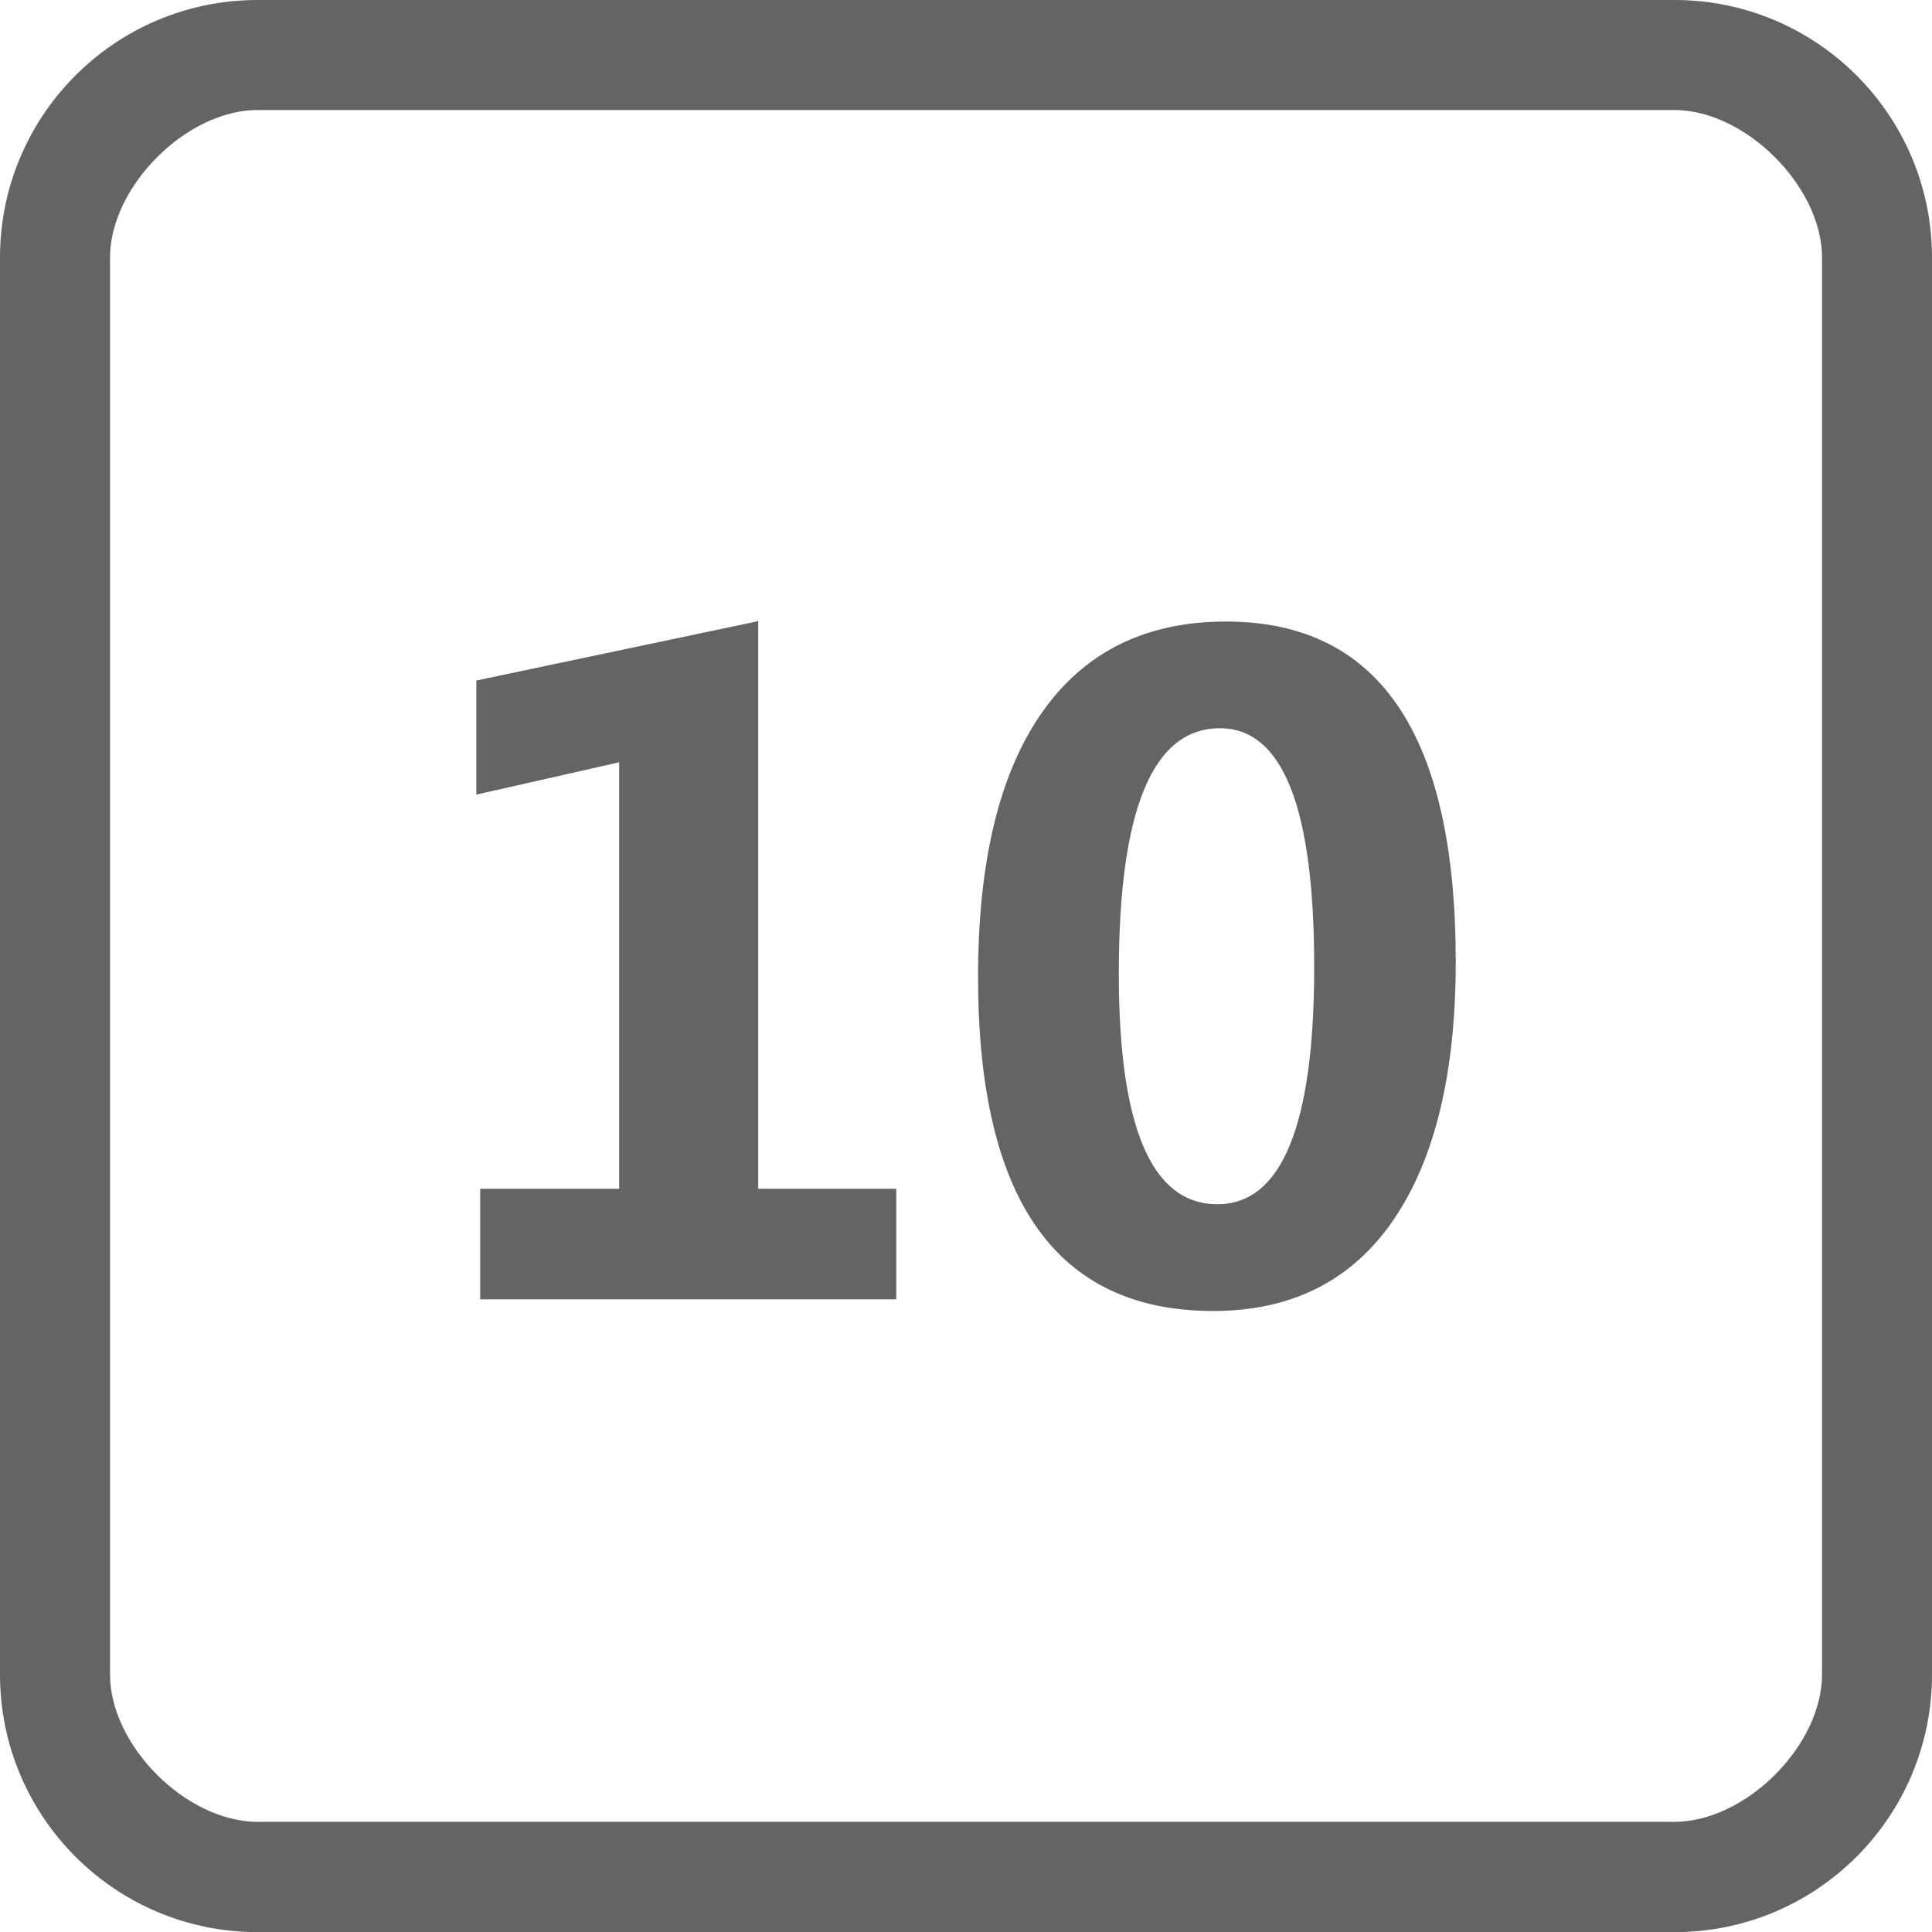
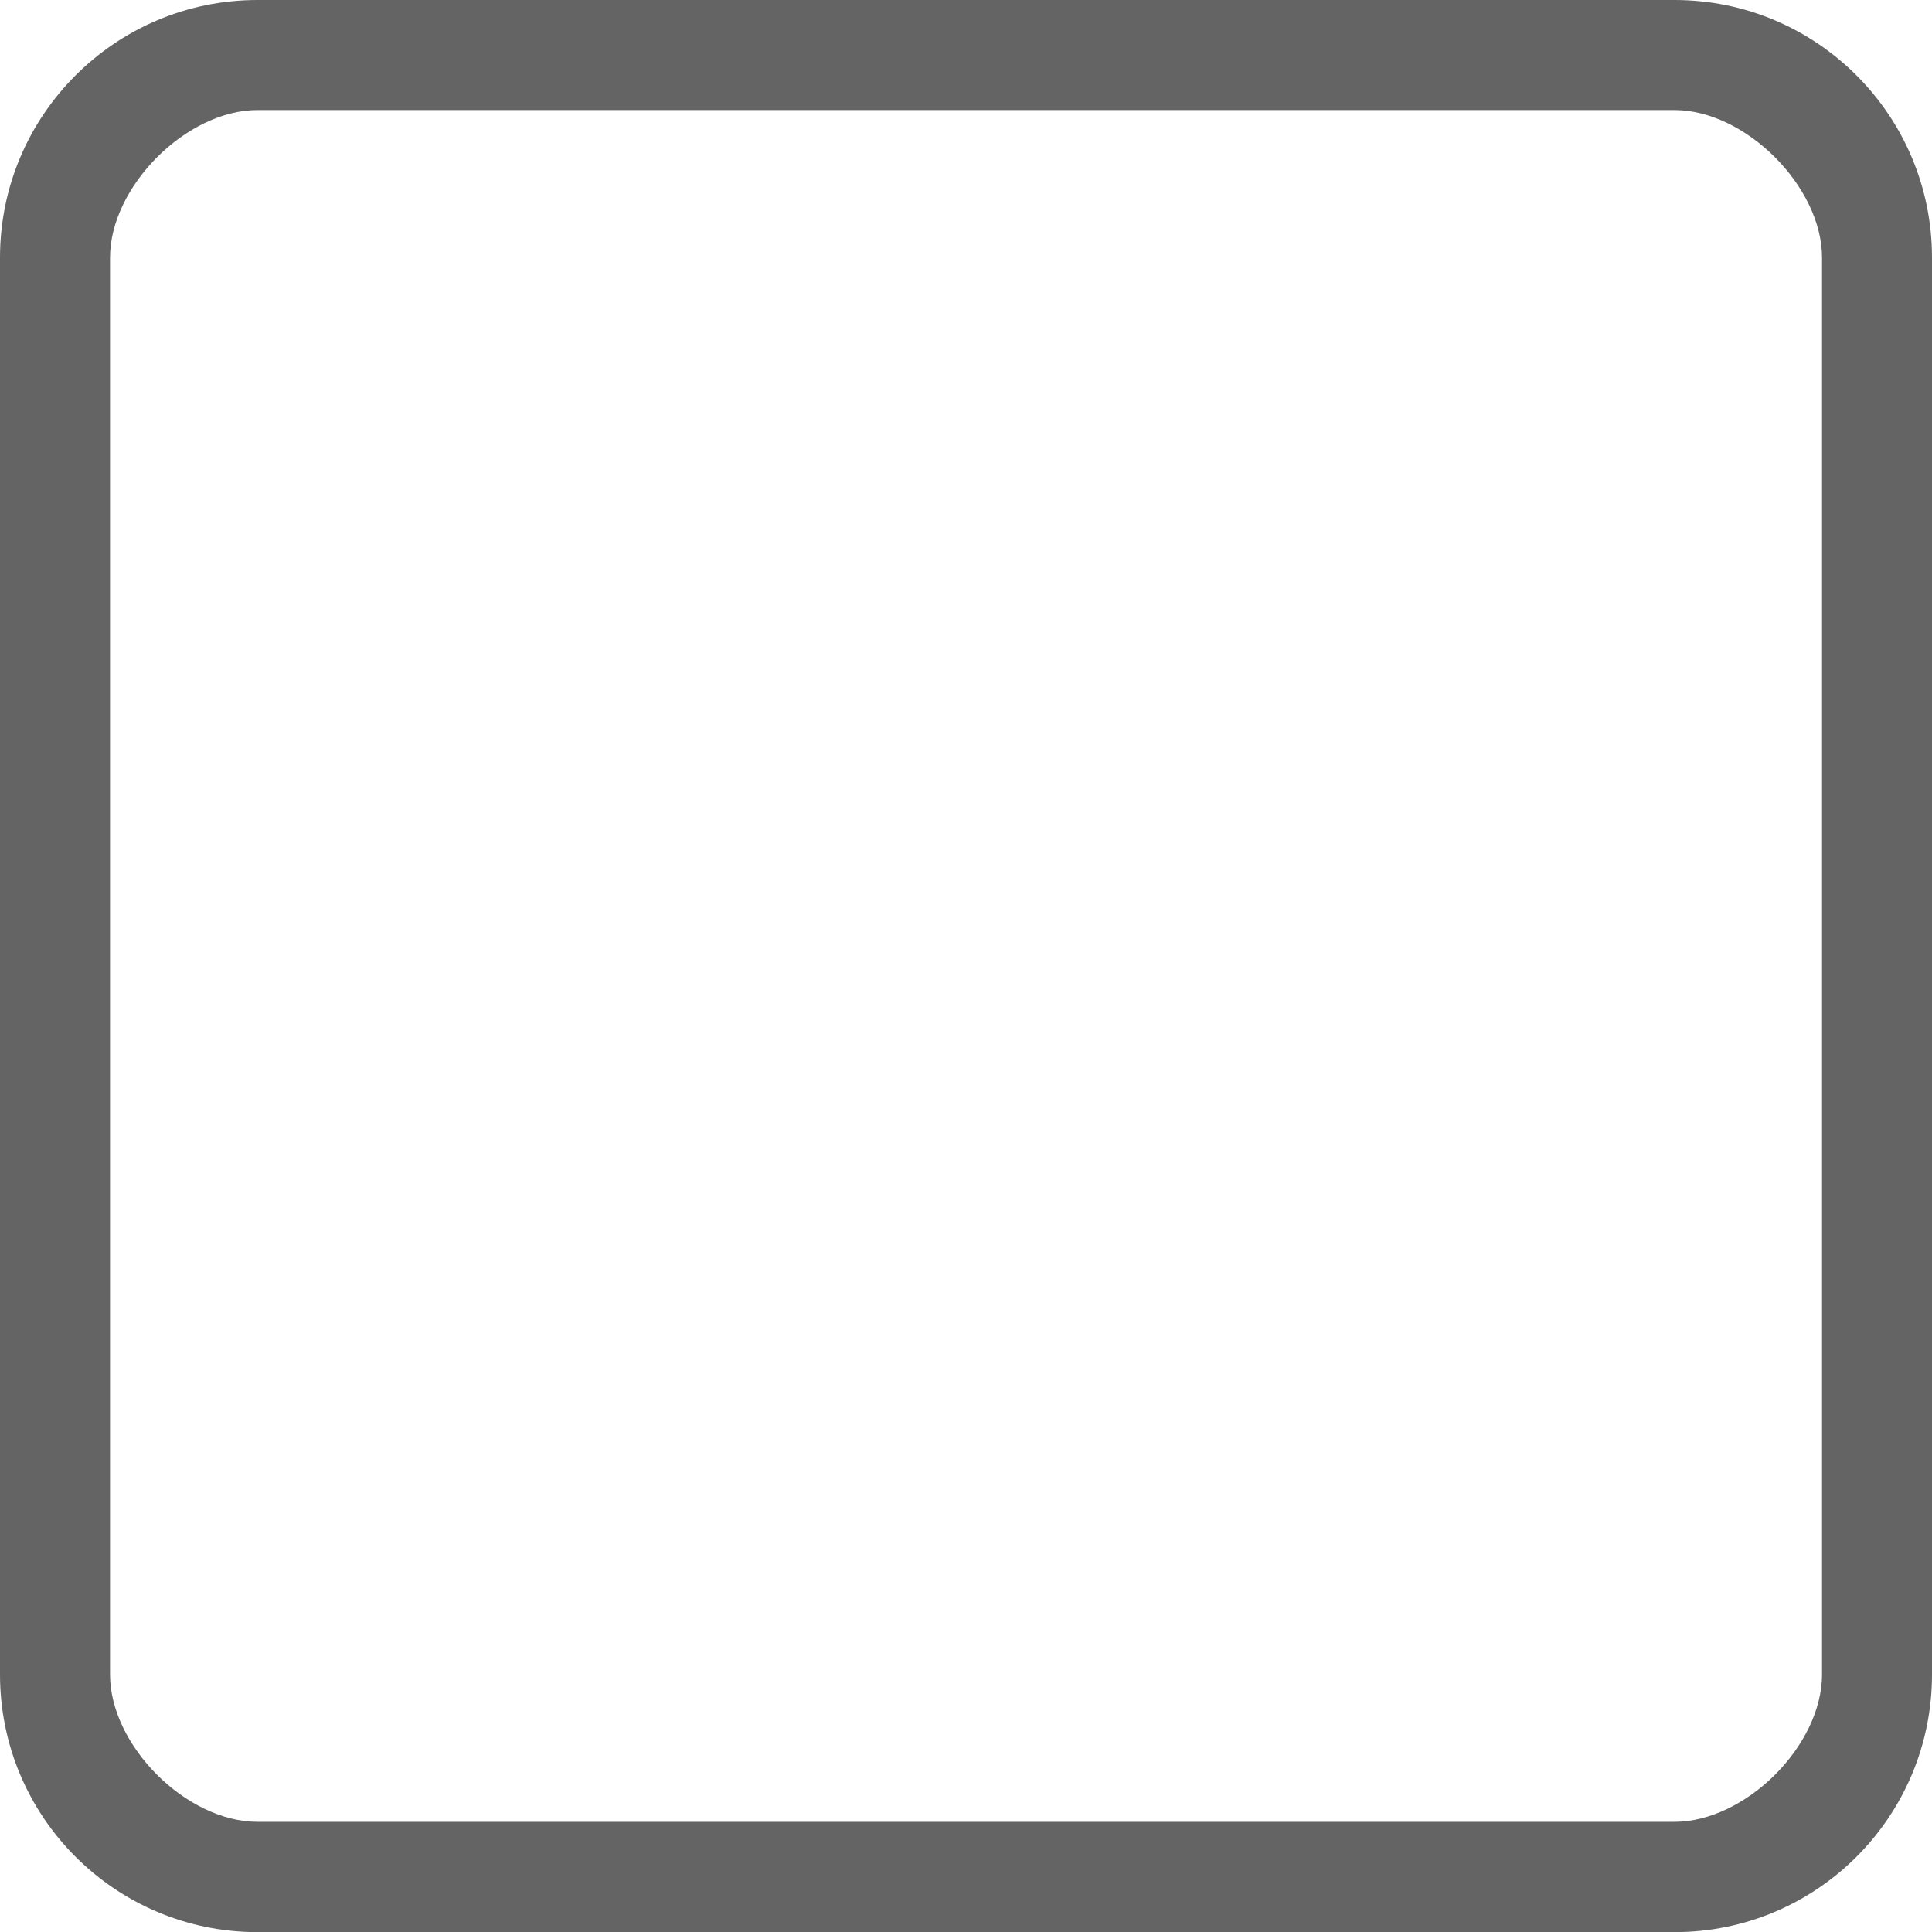
<svg xmlns="http://www.w3.org/2000/svg" version="1.1" id="图层_1" x="0px" y="0px" width="28.498px" height="28.5px" viewBox="0 0 28.498 28.5" enable-background="new 0 0 28.498 28.5" xml:space="preserve">
  <path fill="#646464" d="M24.699,0h-20.9C1.701,0,0,1.702,0,3.8v20.899c0,2.1,1.701,3.801,3.799,3.801h20.9  c2.1,0,3.799-1.701,3.799-3.801V3.8C28.498,1.702,26.799,0,24.699,0L24.699,0z M26.876,24.699c0,1.051-1.129,2.174-2.177,2.174  h-20.9c-1.049,0-2.176-1.123-2.176-2.174V3.8c0-1.048,1.127-2.177,2.176-2.177h20.9c1.048,0,2.177,1.129,2.177,2.177V24.699  L26.876,24.699z" />
  <g enable-background="new    ">
-     <path fill="#646464" d="M13.221,19.166H7.083v-1.631h2.05v-6.291l-2.107,0.477v-1.683l4.158-0.876v8.373h2.037V19.166z" />
-     <path fill="#646464" d="M14.427,14.412c0-1.701,0.313-3.001,0.94-3.898c0.626-0.896,1.531-1.346,2.717-1.346   c2.26,0,3.389,1.672,3.389,5.016c0,1.646-0.307,2.916-0.92,3.812c-0.613,0.895-1.5,1.342-2.66,1.342   C15.582,19.337,14.427,17.695,14.427,14.412z M16.503,14.361c0,2.267,0.484,3.402,1.454,3.402c0.951,0,1.428-1.168,1.428-3.503   c0-2.345-0.463-3.518-1.391-3.518C17,10.742,16.503,11.949,16.503,14.361z" />
-   </g>
+     </g>
</svg>